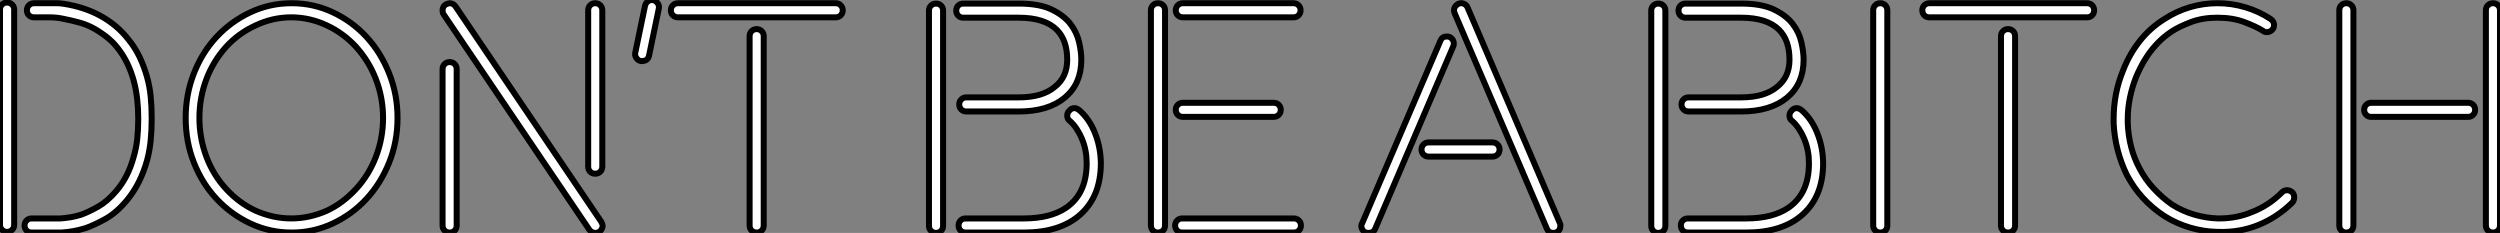
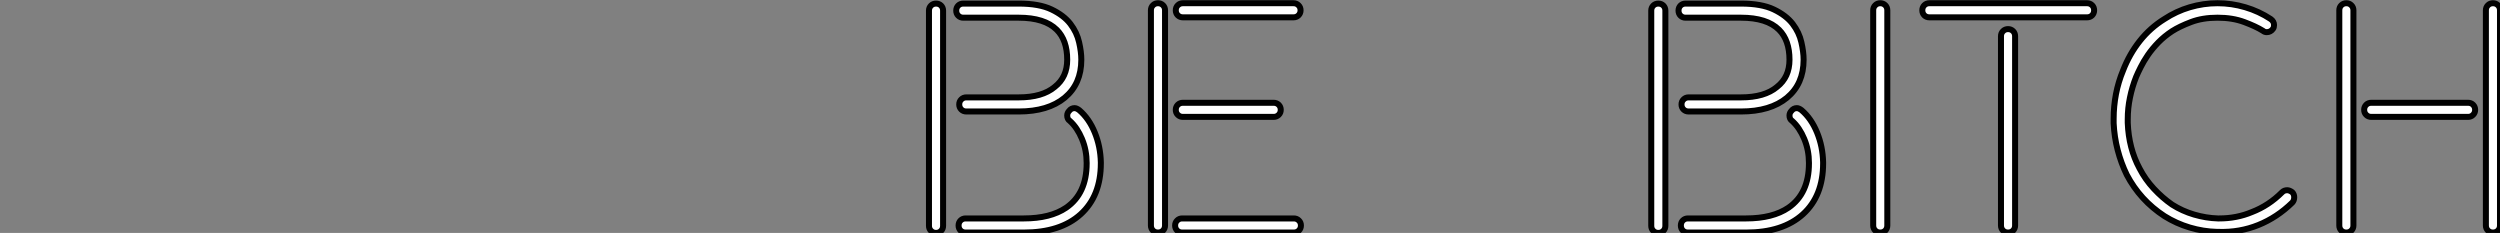
<svg xmlns="http://www.w3.org/2000/svg" viewBox="4.7 -38.056 416.32 38.786">
  <rect x="4.7" y="-38.056" width="416.32" height="38.786" fill="#808080" stroke="none" />
-   <path d="M25.93-4.82L25.93-4.82Q24.19-2.69 22.29-1.62Q20.38-0.56 18.93-0.06L18.93-0.06Q16.91 0.56 14.90 0.67L14.90 0.67L9.97 0.67Q9.46 0.67 9.13 0.34Q8.79 0 8.79-0.50L8.79-0.50Q8.79-1.01 9.13-1.34Q9.46-1.68 9.97-1.68L9.97-1.68L14.73-1.68L14.78-1.68Q15.62-1.74 16.46-1.88Q17.30-2.02 18.20-2.30L18.20-2.30Q19.43-2.74 21.03-3.64Q22.62-4.54 24.08-6.27L24.08-6.27Q26.04-8.57 26.94-11.87L26.94-11.87Q27.38-13.33 27.55-14.87Q27.72-16.41 27.72-18.20L27.72-18.20L27.72-18.31Q27.72-19.94 27.55-21.50Q27.38-23.07 26.99-24.53L26.99-24.53Q26.15-27.66 24.42-29.90L24.42-29.90Q23.58-31.02 22.51-31.86Q21.45-32.70 20.33-33.32L20.33-33.32Q19.21-33.94 17.92-34.30Q16.63-34.66 15.18-34.94L15.18-34.94Q14.62-35.06 14.08-35.11Q13.55-35.17 12.99-35.17L12.99-35.17L10.36-35.17Q9.86-35.17 9.52-35.50Q9.18-35.84 9.18-36.34L9.18-36.34Q9.18-36.85 9.52-37.18Q9.86-37.52 10.36-37.52L10.36-37.52L13.05-37.52Q13.61-37.52 14.20-37.52Q14.78-37.52 15.40-37.41L15.40-37.41Q18.65-36.90 21.28-35.50L21.28-35.50Q24.19-33.94 26.10-31.47L26.10-31.47Q27.16-30.18 27.92-28.62Q28.67-27.05 29.18-25.26L29.18-25.26Q29.62-23.69 29.79-22.01Q29.96-20.33 29.96-18.42L29.96-18.42L29.96-18.31Q29.96-16.35 29.79-14.64Q29.62-12.94 29.18-11.31L29.18-11.31Q28.11-7.50 25.93-4.82ZM5.88-37.63L5.88-37.63Q6.38-37.63 6.72-37.30Q7.06-36.96 7.06-36.46L7.06-36.46L7.06-0.62Q7.06-0.11 6.72 0.22Q6.38 0.56 5.88 0.56L5.88 0.56Q5.38 0.56 5.04 0.22Q4.70-0.11 4.70-0.62L4.70-0.62L4.70-36.46Q4.70-36.96 5.04-37.30Q5.38-37.63 5.88-37.63ZM53.26-37.52L53.26-37.52Q56.90-37.52 60.12-36.01Q63.34-34.50 65.72-31.92Q68.10-29.34 69.50-25.84Q70.90-22.34 70.90-18.42L70.90-18.42Q70.90-14.45 69.50-10.98Q68.10-7.50 65.72-4.93Q63.34-2.35 60.12-0.84Q56.90 0.67 53.26 0.67L53.26 0.67Q49.62 0.67 46.40-0.84Q43.18-2.35 40.77-4.93Q38.36-7.50 36.99-10.98Q35.62-14.45 35.62-18.42L35.62-18.42Q35.62-22.34 36.99-25.84Q38.36-29.34 40.77-31.92Q43.18-34.50 46.40-36.01Q49.62-37.52 53.26-37.52ZM63.95-6.55L63.95-6.55Q66.14-8.90 67.31-11.98Q68.49-15.06 68.49-18.42L68.49-18.42Q68.49-21.78 67.31-24.84Q66.14-27.89 63.95-30.30L63.95-30.30Q61.88-32.54 59.14-33.82L59.14-33.82Q56.28-35.17 53.20-35.17L53.20-35.17Q50.12-35.17 47.26-33.82L47.26-33.82Q44.46-32.54 42.39-30.30L42.39-30.30Q40.21-27.89 39.06-24.84Q37.91-21.78 37.91-18.42L37.91-18.42Q37.91-15.06 39.06-11.98Q40.21-8.90 42.39-6.55L42.39-6.55Q44.58-4.20 47.26-2.97L47.26-2.97Q50.18-1.68 53.20-1.68L53.20-1.68Q56.22-1.68 59.14-2.97L59.14-2.97Q61.77-4.20 63.95-6.55ZM102.65-10.30L102.65-36.34Q102.65-36.85 102.98-37.18Q103.32-37.52 103.82-37.52L103.82-37.52Q104.33-37.52 104.66-37.18Q105-36.85 105-36.34L105-36.34L105-10.30Q105-9.80 104.66-9.46Q104.33-9.13 103.82-9.13L103.82-9.13Q103.32-9.13 102.98-9.46Q102.65-9.80 102.65-10.30L102.65-10.30ZM79.58-27.72L79.58-27.72Q80.08-27.72 80.42-27.38Q80.75-27.05 80.75-26.54L80.75-26.54L80.75-0.50Q80.75 0 80.42 0.34Q80.08 0.67 79.58 0.67L79.58 0.67Q79.07 0.67 78.74 0.34Q78.40 0 78.40-0.50L78.40-0.50L78.40-26.54Q78.40-27.05 78.74-27.38Q79.07-27.72 79.58-27.72ZM80.58-36.96L104.83-1.12Q105.06-0.67 105.06-0.50L105.06-0.50Q105.06 0.11 104.50 0.56L104.50 0.56Q104.16 0.73 103.88 0.73L103.88 0.73Q103.21 0.73 102.82 0.17L102.82 0.17L78.57-35.67Q78.40-35.90 78.40-36.29L78.40-36.29Q78.40-36.96 78.90-37.30L78.90-37.30Q79.35-37.52 79.58-37.52L79.58-37.52Q80.19-37.52 80.58-36.96L80.58-36.96ZM113.51-38.02L113.51-38.02Q113.96-37.91 114.24-37.49Q114.52-37.07 114.41-36.62L114.41-36.62L112.78-28.78Q112.56-27.89 111.61-27.89L111.61-27.89L111.38-27.89Q110.94-28 110.66-28.42Q110.38-28.84 110.49-29.29L110.49-29.29L112.11-37.07Q112.22-37.58 112.64-37.86Q113.06-38.14 113.51-38.02ZM131.88-32.03L131.88-0.50Q131.88 0 131.54 0.34Q131.21 0.67 130.70 0.67L130.70 0.67Q130.20 0.67 129.86 0.34Q129.53 0 129.53-0.50L129.53-0.50L129.53-32.03Q129.53-32.54 129.86-32.87Q130.20-33.21 130.70-33.21L130.70-33.21Q131.21-33.21 131.54-32.87Q131.88-32.54 131.88-32.03L131.88-32.03ZM143.86-35.17L117.60-35.17Q117.10-35.17 116.76-35.50Q116.42-35.84 116.42-36.34L116.42-36.34Q116.42-36.85 116.76-37.18Q117.10-37.52 117.60-37.52L117.60-37.52L143.86-37.52Q144.37-37.52 144.70-37.18Q145.04-36.85 145.04-36.34L145.04-36.34Q145.04-35.84 144.70-35.50Q144.37-35.17 143.86-35.17L143.86-35.17Z" fill="white" stroke="black" transform="scale(1,1)" />
  <path d="M165.11-37.46L174.35-37.46Q177.77-37.46 179.81-36.48Q181.86-35.50 182.95-34.08Q184.04-32.65 184.40-31.02Q184.77-29.40 184.77-28.11L184.77-28.11Q184.77-24.08 182.00-21.78Q179.22-19.49 174.35-19.49L174.35-19.49L165.62-19.49Q165.11-19.49 164.78-19.82Q164.44-20.16 164.44-20.66L164.44-20.66Q164.44-21.17 164.78-21.50Q165.11-21.84 165.62-21.84L165.62-21.84L174.35-21.84Q178.27-21.84 180.34-23.58L180.34-23.58Q182.42-25.20 182.42-28.11L182.42-28.11Q182.42-31.36 180.68-33.10L180.68-33.10Q178.66-35.11 174.35-35.11L174.35-35.11L165.11-35.11Q164.61-35.11 164.27-35.45Q163.94-35.78 163.94-36.29L163.94-36.29Q163.94-36.79 164.27-37.13Q164.61-37.46 165.11-37.46L165.11-37.46ZM160.58-37.46L160.58-37.46Q161.08-37.46 161.42-37.13Q161.75-36.79 161.75-36.29L161.75-36.29L161.75-0.45Q161.75 0.06 161.42 0.39Q161.08 0.73 160.58 0.73L160.58 0.73Q160.07 0.73 159.74 0.39Q159.40 0.06 159.40-0.45L159.40-0.45L159.40-36.29Q159.40-36.79 159.74-37.13Q160.07-37.46 160.58-37.46ZM175.19 0.67L165.50 0.67Q165.00 0.67 164.66 0.34Q164.33 0 164.33-0.50L164.33-0.50Q164.33-1.01 164.66-1.34Q165.00-1.68 165.50-1.68L165.50-1.68L175.19-1.68Q179.62-1.68 182.25-3.47L182.25-3.47Q185.66-5.82 185.66-10.86L185.66-10.86L185.66-10.92Q185.66-13.05 184.88-14.92Q184.10-16.80 182.86-17.92L182.86-17.92Q182.42-18.20 182.42-18.82L182.42-18.82Q182.42-19.26 182.75-19.60L182.75-19.60Q183.09-20.05 183.65-20.05L183.65-20.05Q183.98-20.05 184.43-19.71L184.43-19.71Q186.06-18.31 187.01-15.99Q187.96-13.66 188.02-11.03L188.02-11.03L188.02-10.86Q188.02-5.43 184.66-2.38Q181.30 0.67 175.19 0.67L175.19 0.67ZM216.80-18.59L201.68-18.59Q201.18-18.59 200.84-18.93Q200.50-19.26 200.50-19.77L200.50-19.77Q200.50-20.27 200.84-20.61Q201.18-20.94 201.68-20.94L201.68-20.94L216.80-20.94Q217.30-20.94 217.64-20.61Q217.98-20.27 217.98-19.77L217.98-19.77Q217.98-19.26 217.64-18.93Q217.30-18.59 216.80-18.59L216.80-18.59ZM201.57-1.68L220.16-1.68Q220.66-1.68 221.00-1.34Q221.34-1.01 221.34-0.50L221.34-0.50Q221.34 0 221.00 0.34Q220.66 0.67 220.16 0.67L220.16 0.67L201.57 0.67Q201.06 0.67 200.73 0.34Q200.39 0 200.39-0.50L200.39-0.50Q200.39-1.01 200.73-1.34Q201.06-1.68 201.57-1.68L201.57-1.68ZM201.68-37.52L220.10-37.52Q220.61-37.52 220.94-37.18Q221.28-36.85 221.28-36.34L221.28-36.34Q221.28-35.84 220.94-35.50Q220.61-35.17 220.10-35.17L220.10-35.17L201.68-35.17Q201.18-35.17 200.84-35.50Q200.50-35.84 200.50-36.34L200.50-36.34Q200.50-36.85 200.84-37.18Q201.18-37.52 201.68-37.52L201.68-37.52ZM197.54-37.52L197.54-37.52Q198.04-37.52 198.38-37.18Q198.71-36.85 198.71-36.34L198.71-36.34L198.71-0.50Q198.71 0 198.38 0.34Q198.04 0.67 197.54 0.67L197.54 0.67Q197.03 0.67 196.70 0.34Q196.36 0 196.36-0.50L196.36-0.50L196.36-36.34Q196.36-36.85 196.70-37.18Q197.03-37.52 197.54-37.52Z" fill="white" stroke="black" transform="scale(1,1)" />
-   <path d="M264.55-0.50L264.55-0.50Q264.55 0.34 263.88 0.62L263.88 0.62Q263.71 0.73 263.38 0.73L263.38 0.73Q262.59 0.73 262.31 0.06L262.31 0.06L246.97-35.78Q246.52-36.79 247.53-37.41L247.53-37.41Q247.98-37.63 248.45-37.44Q248.93-37.24 249.10-36.79L249.10-36.79L264.44-0.95Q264.55-0.78 264.55-0.50ZM242.60-14.34L253.24-14.34Q253.74-14.34 254.08-14Q254.42-13.66 254.42-13.16L254.42-13.16Q254.42-12.66 254.08-12.32Q253.74-11.98 253.24-11.98L253.24-11.98L242.60-11.98Q242.10-11.98 241.76-12.32Q241.42-12.66 241.42-13.16L241.42-13.16Q241.42-13.66 241.76-14Q242.10-14.34 242.60-14.34L242.60-14.34ZM246.69-30.30L233.70 0.06Q233.42 0.73 232.58 0.73L232.58 0.73Q232.02 0.73 231.71 0.36Q231.40 0 231.40-0.45L231.40-0.45Q231.40-0.67 231.57-0.95L231.57-0.95L244.56-31.25Q244.84-31.98 245.62-31.98L245.62-31.98Q246.18-31.98 246.49-31.61Q246.80-31.25 246.80-30.80L246.80-30.80Q246.80-30.46 246.69-30.30L246.69-30.30Z" fill="white" stroke="black" transform="scale(1,1)" />
  <path d="M285.39-37.46L294.63-37.46Q298.05-37.46 300.09-36.48Q302.14-35.50 303.23-34.08Q304.32-32.65 304.68-31.02Q305.05-29.40 305.05-28.11L305.05-28.11Q305.05-24.08 302.28-21.78Q299.50-19.49 294.63-19.49L294.63-19.49L285.90-19.49Q285.39-19.49 285.06-19.82Q284.72-20.16 284.72-20.66L284.72-20.66Q284.72-21.17 285.06-21.50Q285.39-21.84 285.90-21.84L285.90-21.84L294.63-21.84Q298.55-21.84 300.62-23.58L300.62-23.58Q302.70-25.20 302.70-28.11L302.70-28.11Q302.70-31.36 300.96-33.10L300.96-33.10Q298.94-35.11 294.63-35.11L294.63-35.11L285.39-35.11Q284.89-35.11 284.55-35.45Q284.22-35.78 284.22-36.29L284.22-36.29Q284.22-36.79 284.55-37.13Q284.89-37.46 285.39-37.46L285.39-37.46ZM280.86-37.46L280.86-37.46Q281.36-37.46 281.70-37.13Q282.03-36.79 282.03-36.29L282.03-36.29L282.03-0.45Q282.03 0.06 281.70 0.39Q281.36 0.73 280.86 0.73L280.86 0.73Q280.35 0.73 280.02 0.39Q279.68 0.06 279.68-0.45L279.68-0.45L279.68-36.29Q279.68-36.79 280.02-37.13Q280.35-37.46 280.86-37.46ZM295.47 0.67L285.78 0.67Q285.28 0.67 284.94 0.34Q284.61 0 284.61-0.50L284.61-0.50Q284.61-1.01 284.94-1.34Q285.28-1.68 285.78-1.68L285.78-1.68L295.47-1.68Q299.90-1.68 302.53-3.47L302.53-3.47Q305.94-5.82 305.94-10.86L305.94-10.86L305.94-10.92Q305.94-13.05 305.16-14.92Q304.38-16.80 303.14-17.92L303.14-17.92Q302.70-18.20 302.70-18.82L302.70-18.82Q302.70-19.26 303.03-19.60L303.03-19.60Q303.37-20.05 303.93-20.05L303.93-20.05Q304.26-20.05 304.71-19.71L304.71-19.71Q306.34-18.31 307.29-15.99Q308.24-13.66 308.30-11.03L308.30-11.03L308.30-10.86Q308.30-5.43 304.94-2.38Q301.58 0.67 295.47 0.67L295.47 0.67ZM318.99-0.50L318.99-0.50Q318.99 0 318.66 0.34Q318.32 0.67 317.82 0.67L317.82 0.67Q317.31 0.67 316.98 0.34Q316.64 0 316.64-0.50L316.64-0.50L316.64-36.34Q316.64-36.85 316.98-37.18Q317.31-37.52 317.82-37.52L317.82-37.52Q318.32-37.52 318.66-37.18Q318.99-36.85 318.99-36.34L318.99-36.34L318.99-0.50ZM340.27-32.03L340.27-0.50Q340.27 0 339.94 0.34Q339.60 0.67 339.10 0.67L339.10 0.67Q338.59 0.67 338.26 0.34Q337.92 0 337.92-0.50L337.92-0.50L337.92-32.03Q337.92-32.54 338.26-32.87Q338.59-33.21 339.10-33.21L339.10-33.21Q339.60-33.21 339.94-32.87Q340.27-32.54 340.27-32.03L340.27-32.03ZM352.26-35.17L325.99-35.17Q325.49-35.17 325.15-35.50Q324.82-35.84 324.82-36.34L324.82-36.34Q324.82-36.85 325.15-37.18Q325.49-37.52 325.99-37.52L325.99-37.52L352.26-37.52Q352.76-37.52 353.10-37.18Q353.43-36.85 353.43-36.34L353.43-36.34Q353.43-35.84 353.10-35.50Q352.76-35.17 352.26-35.17L352.26-35.17ZM365.14-34.89L365.14-34.89Q367.10-36.18 369.36-36.85Q371.63-37.52 373.98-37.52L373.98-37.52Q376.34-37.52 378.60-36.85Q380.87-36.18 382.83-34.89L382.83-34.89Q383.39-34.50 383.39-33.88L383.39-33.88Q383.39-33.49 383.22-33.26L383.22-33.26Q382.83-32.70 382.16-32.70L382.16-32.70Q381.82-32.70 381.54-32.93L381.54-32.93Q380.37-33.66 378.44-34.38Q376.50-35.11 373.98-35.11L373.98-35.11Q371.46-35.11 369.56-34.38Q367.66-33.66 366.42-32.87L366.42-32.87Q365.14-32.03 364.13-31.00Q363.12-29.96 362.39-28.90Q361.66-27.83 361.19-26.88Q360.71-25.93 360.43-25.26L360.43-25.26Q359.76-23.58 359.40-21.81Q359.03-20.05 359.03-18.20L359.03-18.20L359.03-17.58Q359.20-13.33 360.99-10.02L360.99-10.02Q361.94-8.18 363.37-6.64Q364.80-5.10 366.42-3.98L366.42-3.98Q368.10-2.91 370.09-2.32Q372.08-1.74 374.04-1.68L374.04-1.68L374.26-1.68Q377.18-1.68 379.70-2.74L379.70-2.74Q382.50-3.81 384.74-6.05L384.74-6.05Q385.07-6.38 385.58-6.38L385.58-6.38Q385.97-6.38 386.42-6.05L386.42-6.05Q386.75-5.71 386.75-5.21L386.75-5.21Q386.75-4.65 386.42-4.31L386.42-4.31Q383.90-1.85 380.79-0.59Q377.68 0.67 374.15 0.56L374.15 0.56L373.93 0.56Q371.58 0.50 369.34-0.17Q367.10-0.84 365.14-2.07L365.14-2.07Q361.10-4.70 358.86-8.96L358.86-8.96Q357.91-10.92 357.35-13.08Q356.79-15.23 356.68-17.53L356.68-17.53L356.68-18.26Q356.68-20.38 357.07-22.40Q357.46-24.42 358.25-26.32L358.25-26.32Q359.31-29.06 361.05-31.25Q362.78-33.43 365.14-34.89ZM421.02-36.34L421.02-0.50Q421.02 0 420.69 0.34Q420.35 0.67 419.85 0.67L419.85 0.67Q419.34 0.67 419.01 0.34Q418.67 0 418.67-0.50L418.67-0.50L418.67-36.34Q418.67-36.85 419.01-37.18Q419.34-37.52 419.85-37.52L419.85-37.52Q420.35-37.52 420.69-37.18Q421.02-36.85 421.02-36.34L421.02-36.34ZM415.70-18.59L399.58-18.59Q399.07-18.59 398.74-18.93Q398.40-19.26 398.40-19.77L398.40-19.77Q398.40-20.27 398.74-20.61Q399.07-20.94 399.58-20.94L399.58-20.94L415.70-20.94Q416.21-20.94 416.54-20.61Q416.88-20.27 416.88-19.77L416.88-19.77Q416.88-19.26 416.54-18.93Q416.21-18.59 415.70-18.59L415.70-18.59ZM396.61-36.34L396.61-0.50Q396.61 0 396.27 0.34Q395.94 0.67 395.43 0.67L395.43 0.67Q394.93 0.67 394.59 0.34Q394.26 0 394.26-0.50L394.26-0.50L394.26-36.34Q394.26-36.85 394.59-37.18Q394.93-37.52 395.43-37.52L395.43-37.52Q395.94-37.52 396.27-37.18Q396.61-36.85 396.61-36.34L396.61-36.34Z" fill="white" stroke="black" transform="scale(1,1)" />
</svg>